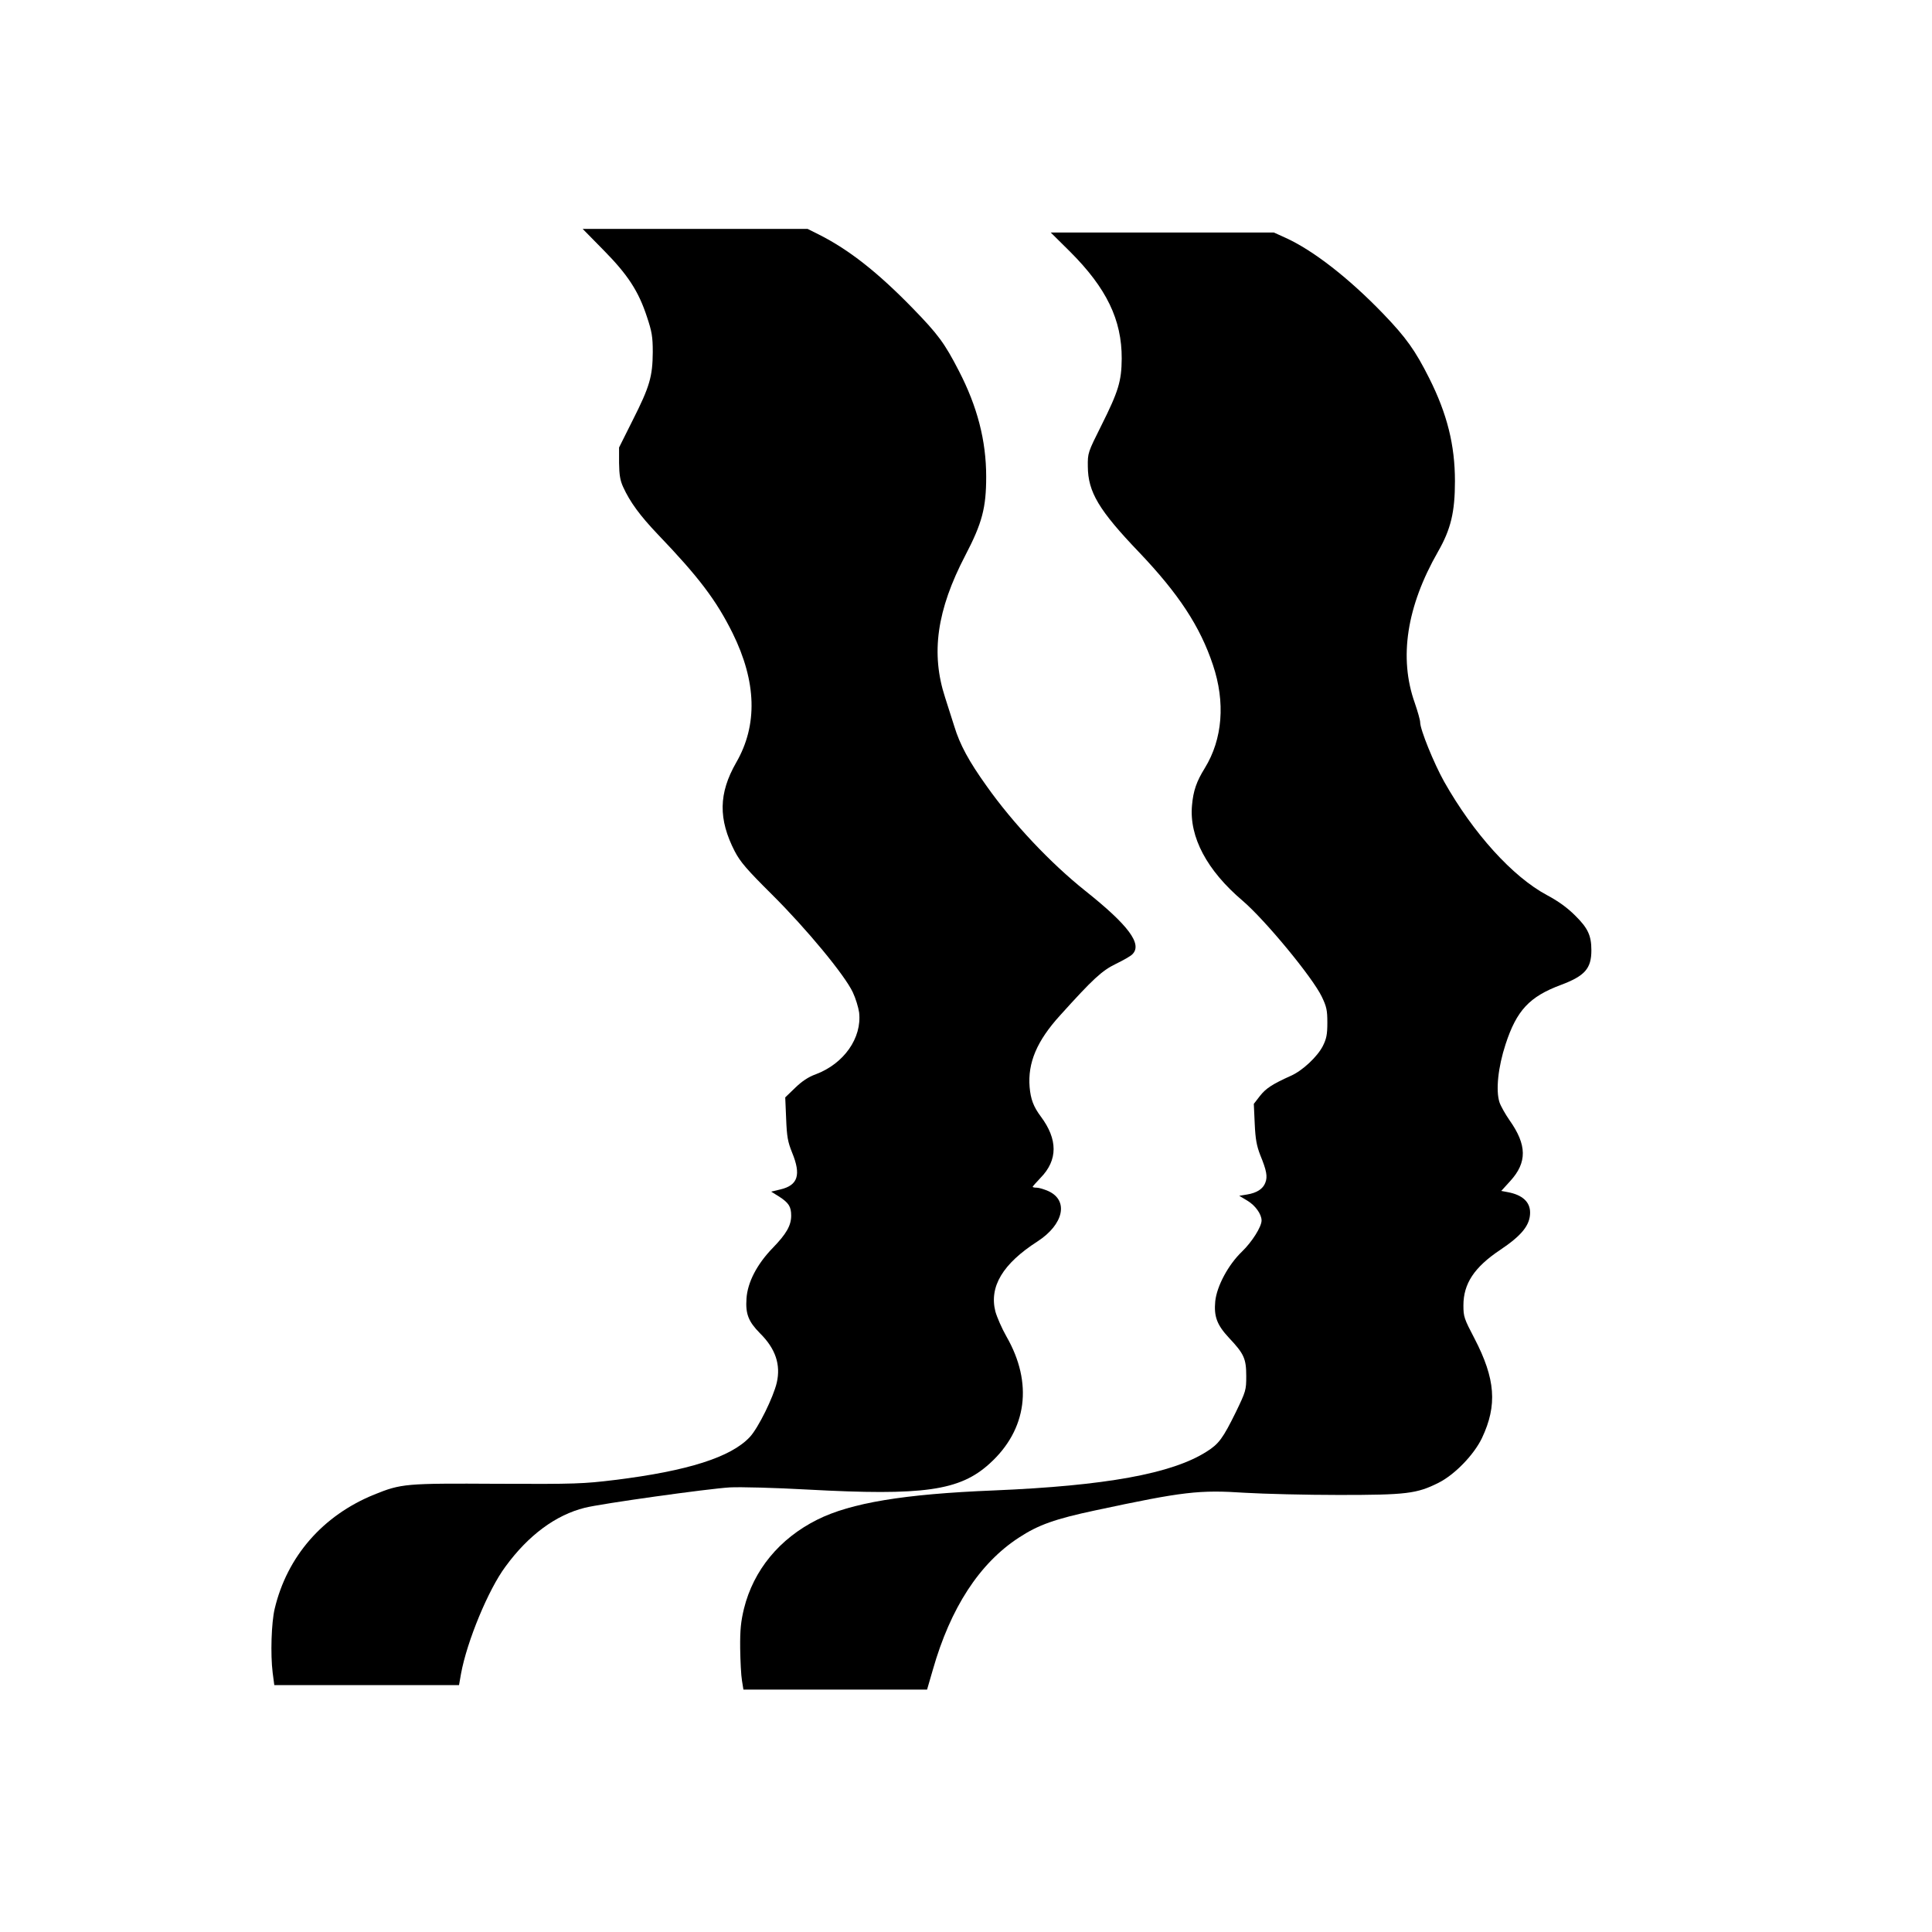
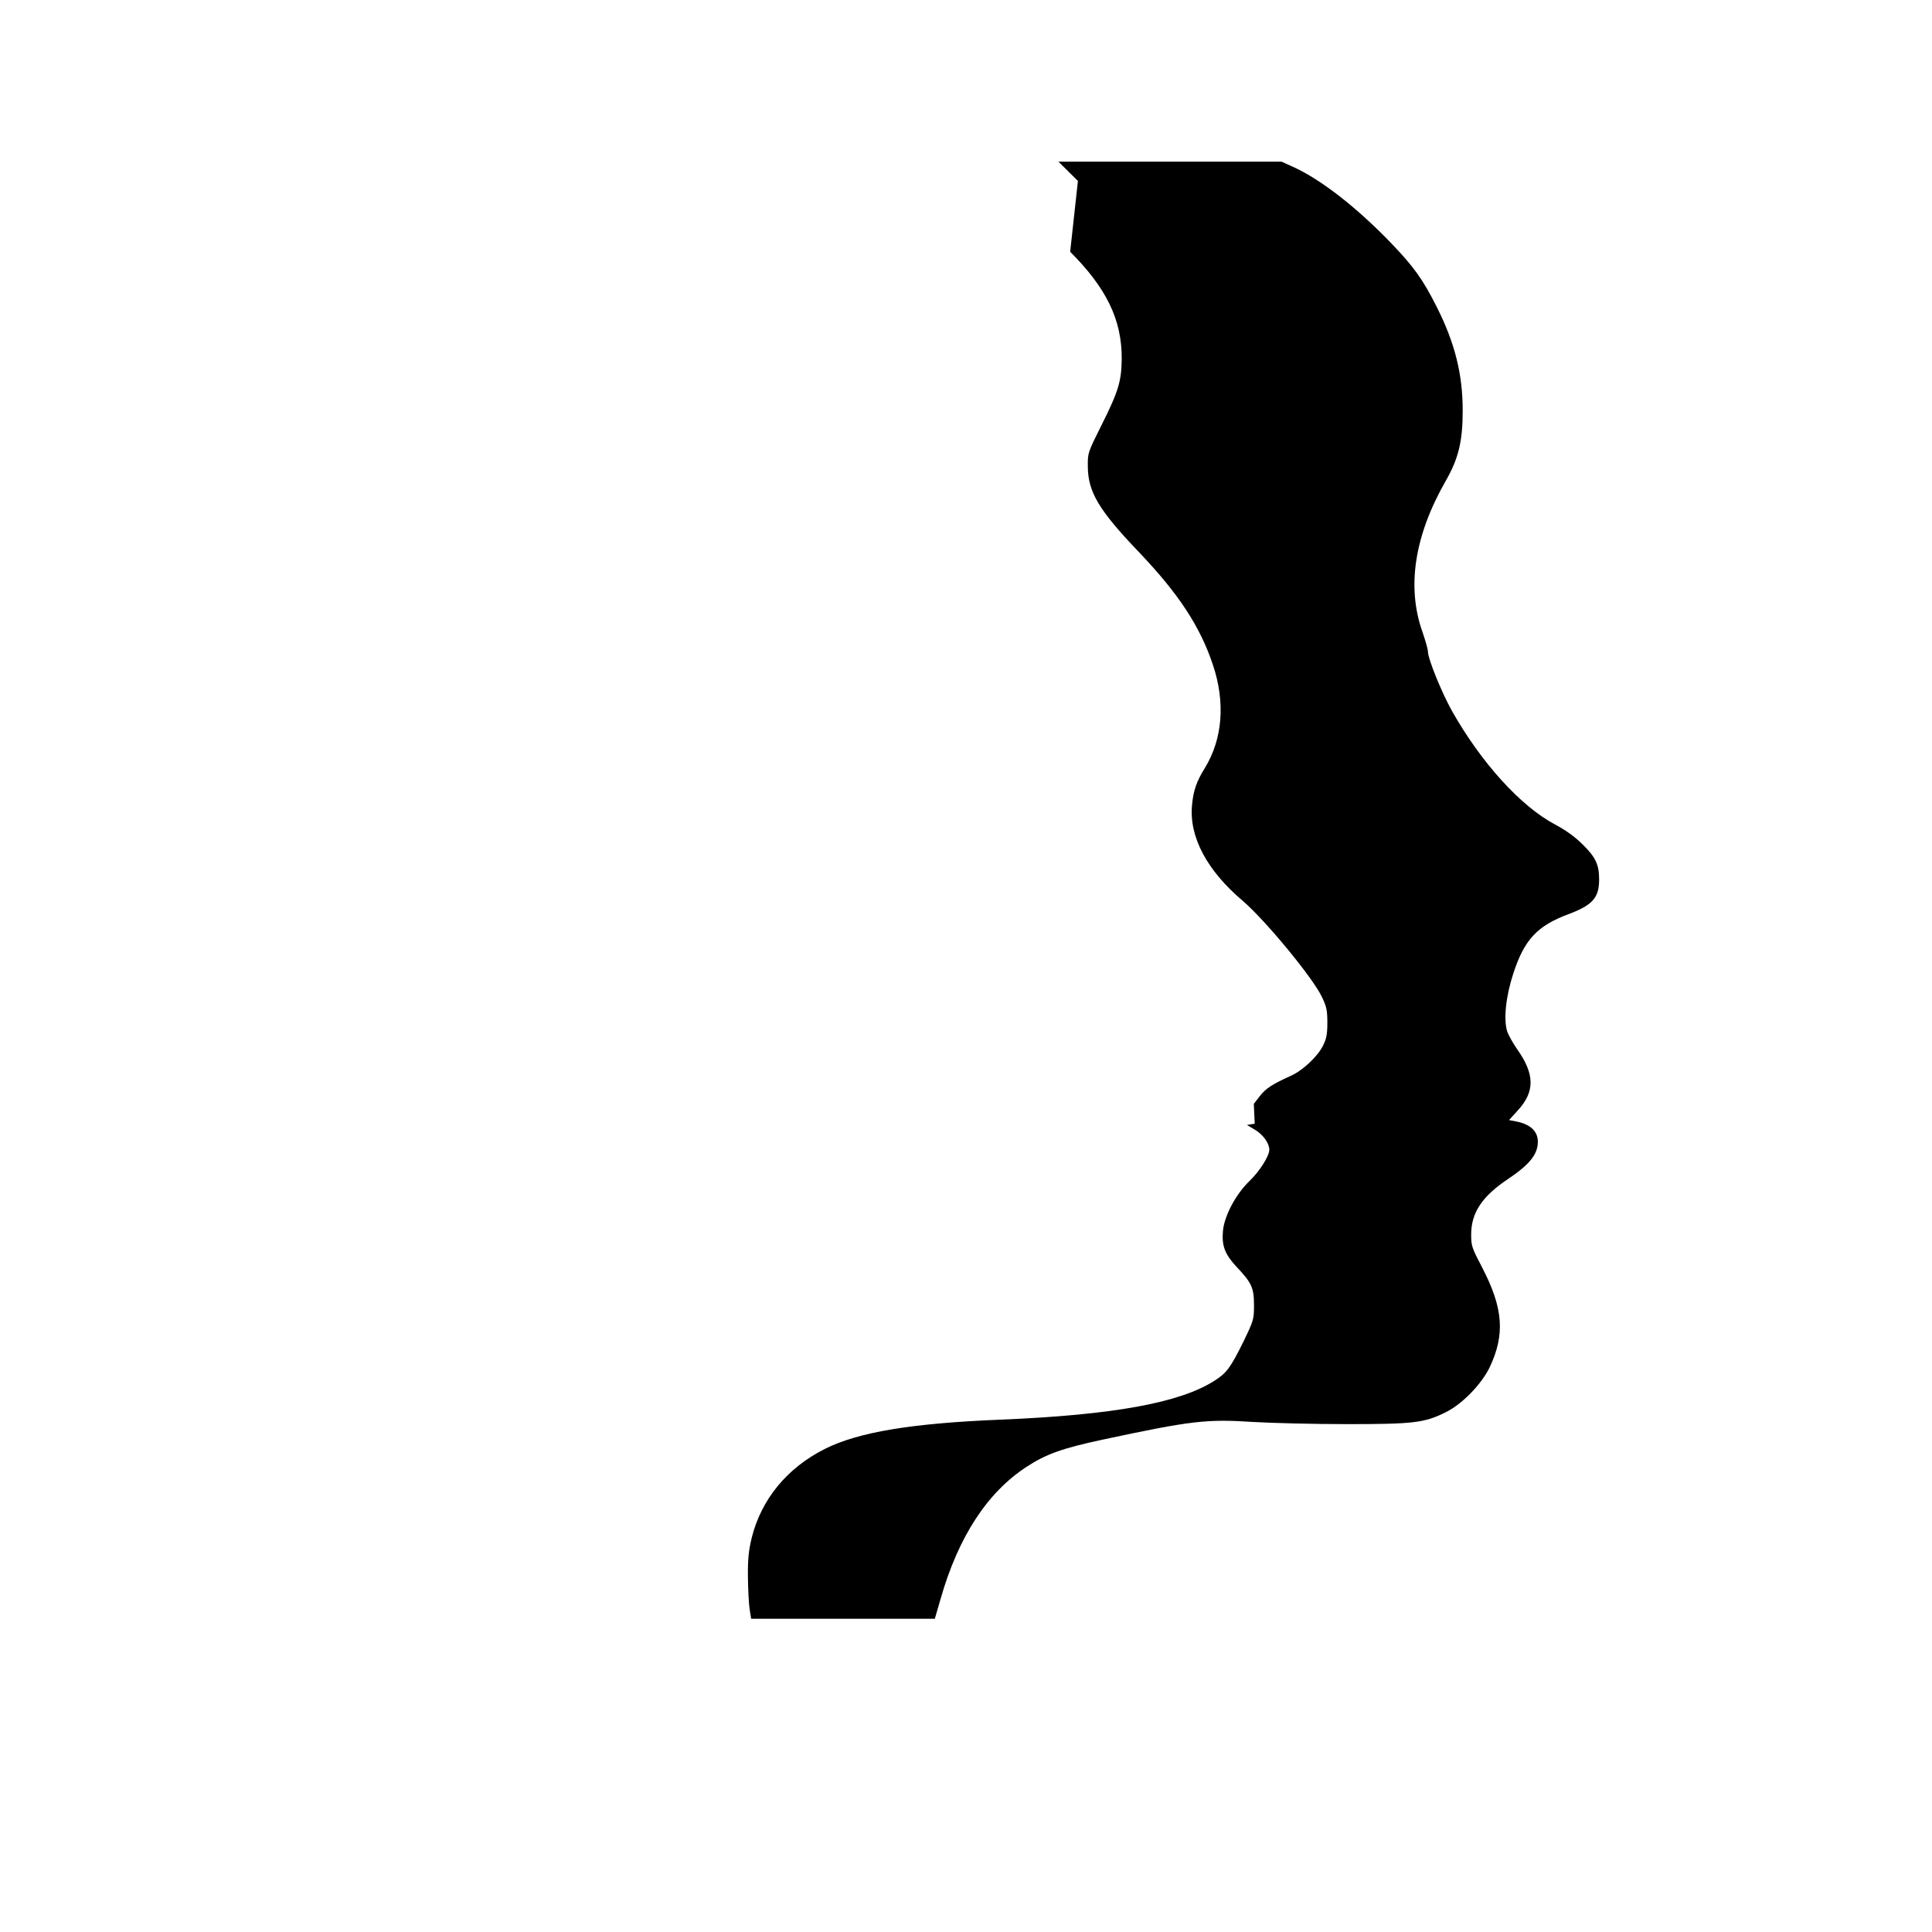
<svg xmlns="http://www.w3.org/2000/svg" version="1.0" width="1072pt" height="1072pt" viewBox="0 0 1072 1072" preserveAspectRatio="xMidYMid meet">
  <g transform="translate(0,1072) scale(0.1,-0.1)" fill="#000000" stroke="none">
-     <path d="M3349 9332 c134 -136 194 -227 241 -371 27 -81 32 -109 32 -195 -1 -135 -17 -191 -110 -375 l-77 -154 0 -86 c1 -67 6 -97 23 -134 38 -83 93 -158 192 -262 228 -238 324 -365 415 -548 133 -270 140 -510 20 -718 -98 -171 -100 -314 -8 -493 31 -59 67 -101 208 -241 190 -189 402 -445 447 -541 16 -34 31 -84 35 -112 16 -141 -84 -284 -241 -343 -40 -14 -77 -39 -114 -75 l-55 -53 5 -118 c4 -101 9 -128 33 -188 51 -124 33 -182 -66 -205 l-50 -12 45 -28 c52 -34 66 -55 66 -105 0 -55 -27 -102 -103 -180 -87 -90 -139 -190 -145 -280 -6 -86 11 -128 75 -193 86 -85 116 -174 93 -274 -19 -81 -102 -250 -149 -301 -104 -112 -344 -189 -751 -239 -172 -21 -217 -23 -648 -21 -514 3 -535 1 -686 -60 -285 -116 -483 -343 -552 -634 -18 -76 -24 -251 -11 -355 l9 -68 512 0 513 0 11 63 c33 180 152 468 247 595 127 174 279 286 440 326 91 23 685 106 805 113 58 3 251 -2 430 -12 645 -35 845 -7 1011 144 208 188 242 447 93 706 -25 44 -52 106 -61 138 -35 138 41 265 234 389 145 94 174 227 60 279 -23 10 -52 19 -64 19 -13 0 -23 2 -23 5 0 2 20 25 44 50 96 98 96 213 1 340 -41 55 -56 96 -62 163 -11 135 40 256 169 398 184 204 232 248 310 286 41 20 82 43 91 53 57 56 -21 161 -261 352 -193 154 -400 373 -548 582 -98 137 -148 229 -179 331 -15 47 -38 119 -51 160 -80 245 -46 485 112 788 94 180 116 265 116 437 0 200 -49 389 -152 588 -79 153 -114 201 -257 348 -194 199 -353 324 -520 408 l-62 31 -624 0 -624 0 116 -118z" />
-     <path d="M5938 9323 c201 -201 287 -377 286 -593 -1 -125 -18 -181 -112 -369 -76 -152 -77 -154 -76 -230 1 -141 61 -242 285 -476 219 -230 338 -411 409 -624 70 -208 54 -412 -45 -573 -46 -74 -64 -126 -71 -207 -16 -175 83 -361 281 -529 125 -107 387 -424 439 -532 27 -56 31 -76 31 -145 0 -65 -5 -89 -25 -129 -30 -59 -113 -137 -177 -165 -104 -47 -139 -70 -172 -112 l-34 -44 5 -110 c4 -88 11 -123 31 -175 35 -85 41 -119 28 -152 -13 -35 -47 -57 -102 -66 l-43 -7 45 -27 c44 -26 79 -75 79 -110 0 -35 -53 -119 -109 -173 -76 -73 -139 -191 -148 -275 -8 -84 9 -131 76 -203 84 -89 96 -116 96 -213 0 -77 -2 -84 -58 -200 -71 -144 -94 -176 -161 -218 -192 -123 -561 -190 -1183 -216 -497 -20 -792 -69 -978 -162 -210 -105 -354 -280 -407 -494 -17 -71 -22 -116 -21 -219 1 -71 5 -152 10 -180 l8 -50 510 0 509 0 32 110 c98 344 259 591 477 733 108 71 201 104 427 152 487 104 573 114 830 97 102 -6 336 -12 520 -12 373 0 431 7 551 67 90 45 197 155 242 249 86 182 75 328 -42 553 -57 109 -61 120 -61 183 0 121 61 212 203 307 121 81 167 138 167 208 0 59 -43 98 -123 113 l-37 7 50 55 c94 103 93 200 -4 337 -23 33 -49 79 -56 100 -21 66 -8 194 34 322 61 187 132 264 307 329 133 50 169 91 169 192 0 82 -19 123 -90 193 -44 44 -94 80 -156 113 -191 102 -409 343 -571 630 -57 102 -133 289 -133 329 0 13 -14 61 -30 108 -89 250 -45 535 129 839 71 124 94 219 94 391 0 200 -43 373 -143 572 -77 153 -127 224 -256 358 -190 197 -389 352 -542 421 l-64 29 -619 0 -619 0 108 -107z" />
+     <path d="M5938 9323 c201 -201 287 -377 286 -593 -1 -125 -18 -181 -112 -369 -76 -152 -77 -154 -76 -230 1 -141 61 -242 285 -476 219 -230 338 -411 409 -624 70 -208 54 -412 -45 -573 -46 -74 -64 -126 -71 -207 -16 -175 83 -361 281 -529 125 -107 387 -424 439 -532 27 -56 31 -76 31 -145 0 -65 -5 -89 -25 -129 -30 -59 -113 -137 -177 -165 -104 -47 -139 -70 -172 -112 l-34 -44 5 -110 l-43 -7 45 -27 c44 -26 79 -75 79 -110 0 -35 -53 -119 -109 -173 -76 -73 -139 -191 -148 -275 -8 -84 9 -131 76 -203 84 -89 96 -116 96 -213 0 -77 -2 -84 -58 -200 -71 -144 -94 -176 -161 -218 -192 -123 -561 -190 -1183 -216 -497 -20 -792 -69 -978 -162 -210 -105 -354 -280 -407 -494 -17 -71 -22 -116 -21 -219 1 -71 5 -152 10 -180 l8 -50 510 0 509 0 32 110 c98 344 259 591 477 733 108 71 201 104 427 152 487 104 573 114 830 97 102 -6 336 -12 520 -12 373 0 431 7 551 67 90 45 197 155 242 249 86 182 75 328 -42 553 -57 109 -61 120 -61 183 0 121 61 212 203 307 121 81 167 138 167 208 0 59 -43 98 -123 113 l-37 7 50 55 c94 103 93 200 -4 337 -23 33 -49 79 -56 100 -21 66 -8 194 34 322 61 187 132 264 307 329 133 50 169 91 169 192 0 82 -19 123 -90 193 -44 44 -94 80 -156 113 -191 102 -409 343 -571 630 -57 102 -133 289 -133 329 0 13 -14 61 -30 108 -89 250 -45 535 129 839 71 124 94 219 94 391 0 200 -43 373 -143 572 -77 153 -127 224 -256 358 -190 197 -389 352 -542 421 l-64 29 -619 0 -619 0 108 -107z" />
  </g>
</svg>